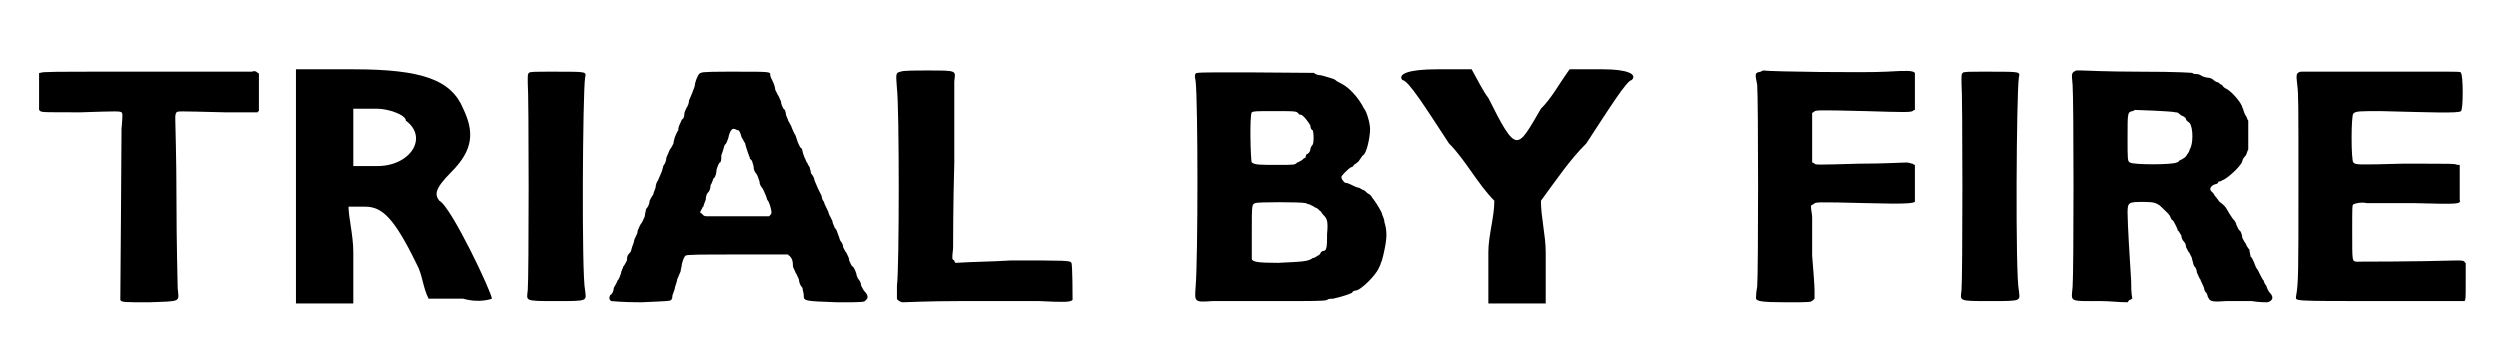
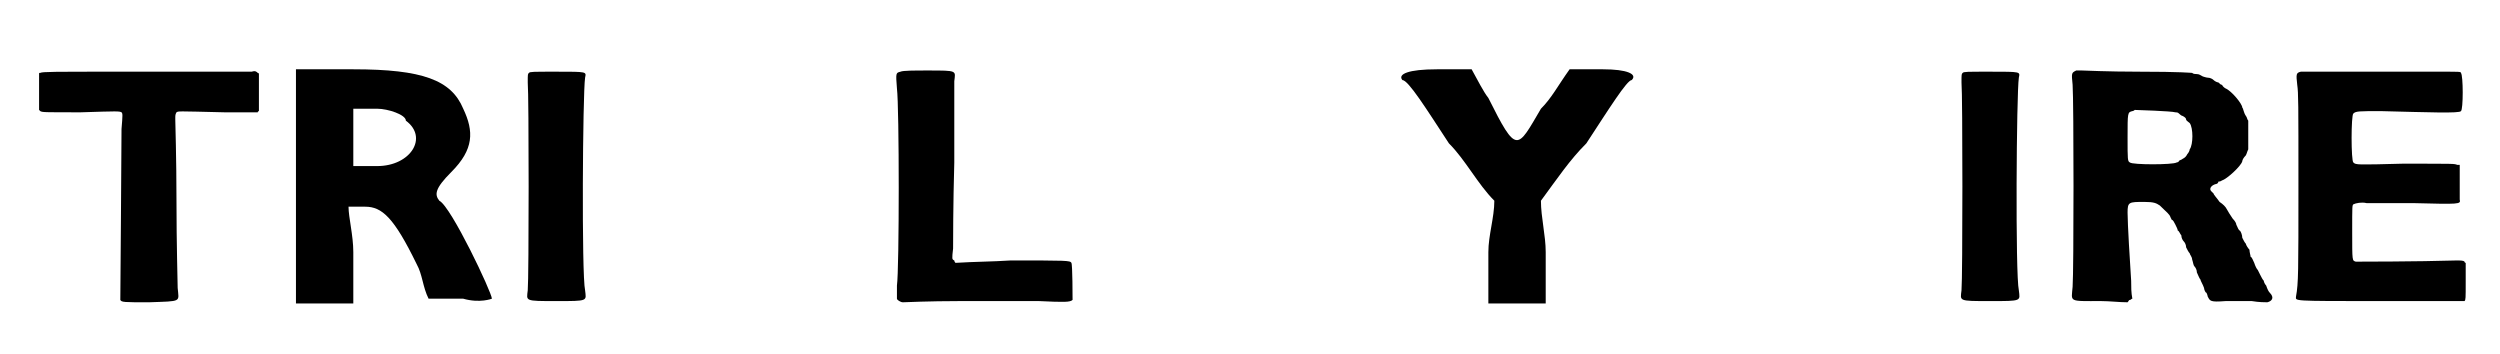
<svg xmlns="http://www.w3.org/2000/svg" xmlns:xlink="http://www.w3.org/1999/xlink" width="205px" height="29px" viewBox="0 0 2051 296" version="1.1">
  <defs>
    <path id="gl2573" d="M 166 60 C 154 60 115 60 79 60 C 23 60 15 60 13 61 C 12 61 12 61 12 62 C 12 67 12 72 12 77 C 12 82 12 87 12 92 C 12 92 13 93 13 93 C 15 94 15 94 47 94 C 78 93 79 93 81 94 C 82 95 82 96 81 108 C 81 124 80 250 80 251 C 81 253 83 253 104 253 C 132 252 129 253 128 241 C 128 237 127 204 127 168 C 127 133 126 102 126 100 C 126 96 126 96 127 94 C 129 93 126 93 167 94 C 192 94 193 94 195 94 C 195 93 196 93 196 93 C 196 87 196 82 196 78 C 196 72 196 67 196 62 C 196 62 196 61 195 61 C 194 60 193 59 190 60 C 189 60 177 60 166 60 z" fill="black" />
    <path id="gl2574" d="M 4 96 C 4 129 4 163 4 196 C 14 196 19 196 28 196 C 38 196 43 196 52 196 C 52 182 52 168 52 153 C 52 139 48 124 48 115 C 52 115 57 115 62 115 C 76 115 86 124 105 163 C 110 172 110 182 115 192 C 124 192 134 192 144 192 C 158 196 168 192 168 192 C 168 187 134 115 124 110 C 120 105 120 100 134 86 C 153 67 153 52 144 33 C 134 9 110 0 52 0 C 38 0 19 0 4 0 C 4 33 4 67 4 96 M 96 43 C 115 57 100 81 72 81 C 62 81 57 81 52 81 C 52 72 52 62 52 57 C 52 52 52 43 52 33 C 57 33 62 33 72 33 C 81 33 96 38 96 43 z" fill="black" />
    <path id="gl2575" d="M 10 8 C 9 9 9 9 9 16 C 10 26 10 180 9 190 C 8 199 6 199 33 199 C 60 199 58 199 57 190 C 54 177 55 25 57 12 C 58 7 59 7 33 7 C 13 7 11 7 10 8 z" fill="black" />
-     <path id="gl2576" d="M 86 3 C 84 3 82 8 81 12 C 81 15 79 18 79 19 C 78 21 77 24 76 26 C 76 28 75 31 74 32 C 73 34 72 36 72 38 C 72 40 71 42 70 42 C 69 45 67 47 67 51 C 66 52 65 55 64 57 C 64 58 63 60 63 62 C 62 64 61 66 60 67 C 59 69 58 72 57 74 C 57 76 56 79 55 80 C 54 81 54 84 53 86 C 52 88 51 91 50 93 C 49 94 48 97 48 99 C 47 102 46 104 46 105 C 45 106 44 108 43 110 C 43 112 42 115 40 117 C 40 118 39 121 39 123 C 38 125 37 128 36 129 C 35 130 34 133 33 135 C 33 138 31 140 31 141 C 30 142 30 145 29 147 C 28 149 28 151 27 153 C 25 155 24 156 24 160 C 23 162 22 164 21 165 C 21 166 19 169 19 171 C 18 173 18 175 16 177 C 16 178 14 181 13 183 C 13 185 12 188 10 189 C 9 191 9 193 11 194 C 12 194 19 195 36 195 C 59 194 60 194 61 193 C 62 192 62 191 62 190 C 62 189 63 187 64 184 C 64 182 66 178 66 176 C 67 174 68 171 69 169 C 69 167 70 165 70 163 C 71 159 72 157 73 156 C 74 155 86 155 117 155 C 130 155 145 155 159 155 C 159 156 160 156 160 156 C 162 158 163 160 163 165 C 163 166 165 169 165 170 C 166 171 167 174 168 176 C 168 178 169 181 171 183 C 171 185 172 187 172 189 C 172 194 172 194 200 195 C 222 195 223 195 224 193 C 226 192 226 189 223 186 C 222 185 221 183 220 181 C 220 179 219 177 218 176 C 217 175 216 172 216 171 C 215 168 214 166 213 165 C 212 165 211 162 210 160 C 210 157 208 155 208 154 C 207 153 206 151 205 149 C 205 147 204 145 203 144 C 202 143 202 141 201 139 C 200 136 199 133 198 133 C 198 132 196 129 196 127 C 195 125 194 123 193 121 C 193 120 192 118 191 116 C 190 114 189 112 189 111 C 188 110 187 108 187 106 C 186 104 185 102 184 100 C 183 98 182 95 181 93 C 181 92 180 89 178 87 C 178 85 177 83 177 82 C 176 81 175 78 174 77 C 174 76 172 73 172 72 C 171 70 171 67 170 66 C 169 66 168 63 167 61 C 166 58 165 55 165 55 C 164 54 163 51 162 49 C 162 48 160 45 159 43 C 159 42 157 39 157 37 C 157 36 156 33 155 33 C 154 31 153 29 153 27 C 152 25 151 22 150 21 C 150 20 148 18 148 16 C 148 15 147 12 146 10 C 145 8 144 6 144 5 C 144 2 145 2 115 2 C 99 2 87 2 86 3 M 117 51 C 118 51 119 53 120 57 C 121 58 122 61 123 62 C 123 63 124 66 125 69 C 126 72 127 74 127 75 C 129 76 129 78 130 81 C 130 84 131 86 132 87 C 133 88 134 91 135 94 C 135 96 136 98 137 99 C 138 100 139 103 140 105 C 141 107 141 109 142 110 C 143 111 145 117 145 120 C 145 120 145 121 144 122 C 144 122 143 123 143 123 C 135 123 126 123 118 123 C 104 123 92 123 91 123 C 90 123 88 123 87 121 C 85 120 85 120 86 118 C 87 117 87 115 88 115 C 88 114 89 112 90 109 C 90 106 91 104 92 103 C 93 102 94 100 94 97 C 96 94 96 91 97 91 C 98 90 99 87 99 84 C 100 81 101 78 102 78 C 103 77 103 75 103 72 C 105 67 105 65 106 63 C 107 63 108 60 109 57 C 110 52 112 49 114 50 C 115 50 116 51 117 51 z" fill="black" />
    <path id="gl2577" d="M 70 2 C 66 3 66 3 67 16 C 69 32 69 167 67 181 C 67 186 67 191 67 192 C 67 193 70 195 72 195 C 73 195 94 194 119 194 C 144 194 174 194 186 194 C 207 195 212 195 214 193 C 214 192 214 163 213 162 C 212 160 209 160 162 160 C 147 161 132 161 116 162 C 115 161 115 160 115 160 C 113 159 113 159 114 150 C 114 145 114 113 115 78 C 115 44 115 13 115 10 C 116 1 118 1 93 1 C 82 1 72 1 70 2 z" fill="black" />
-     <path id="gl2578" d="M 27 4 C 24 4 24 6 25 11 C 27 29 27 159 25 183 C 24 196 24 196 39 195 C 44 195 67 195 91 195 C 125 195 133 195 135 194 C 136 193 138 193 140 193 C 149 191 154 189 156 188 C 156 187 158 186 160 186 C 165 184 175 174 178 168 C 179 166 180 164 180 163 C 181 162 183 153 184 147 C 185 141 185 135 183 129 C 183 126 181 123 181 122 C 181 121 177 114 174 110 C 173 109 172 107 171 106 C 171 106 169 105 168 104 C 167 103 166 102 165 102 C 163 101 162 100 161 100 C 160 100 158 99 156 98 C 154 97 152 96 150 96 C 148 94 147 93 147 91 C 147 90 153 84 155 83 C 156 83 157 82 157 82 C 157 81 159 80 159 80 C 160 79 162 78 162 77 C 163 76 164 74 165 73 C 168 72 171 58 171 51 C 171 46 168 36 166 34 C 161 24 153 16 147 13 C 145 12 143 11 142 10 C 141 9 137 8 130 6 C 127 6 125 5 124 4 C 121 4 29 3 27 4 M 110 37 C 111 38 112 39 112 39 C 112 39 112 39 113 39 C 115 39 120 46 121 48 C 121 50 122 52 123 52 C 124 55 124 62 123 64 C 122 65 121 67 121 68 C 121 70 119 72 118 72 C 118 72 117 73 117 75 C 116 75 115 76 114 77 C 112 78 111 79 110 79 C 108 81 108 81 94 81 C 78 81 75 81 72 79 C 71 78 70 39 72 37 C 74 36 75 36 91 36 C 106 36 108 36 110 37 M 117 113 C 119 114 121 114 122 115 C 123 115 125 117 126 117 C 128 118 129 120 130 120 C 130 121 132 123 132 123 C 135 126 136 128 135 139 C 135 148 135 153 132 153 C 132 153 131 153 130 154 C 129 156 128 157 127 157 C 126 158 124 159 123 159 C 119 162 114 162 94 163 C 76 163 73 162 72 160 C 72 160 72 153 72 138 C 72 114 72 114 75 113 C 76 112 113 112 117 113 z" fill="black" />
    <path id="gl2579" d="M 4 9 C 9 9 24 33 43 62 C 57 76 67 96 81 110 C 81 124 76 139 76 153 C 76 168 76 182 76 196 C 81 196 91 196 100 196 C 110 196 115 196 124 196 C 124 182 124 168 124 153 C 124 139 120 124 120 110 C 134 91 144 76 158 62 C 177 33 192 9 196 9 C 201 4 192 0 172 0 C 163 0 153 0 144 0 C 134 14 129 24 120 33 C 100 67 100 72 76 24 C 72 19 67 9 62 0 C 52 0 43 0 33 0 C 9 0 0 4 4 9 z" fill="black" />
-     <path id="gl2580" d="M 45 38 C 40 39 40 39 42 49 C 43 62 43 206 42 218 C 41 223 41 227 41 228 C 42 230 45 231 66 231 C 87 231 87 231 89 229 C 90 228 90 228 90 228 C 90 225 90 223 90 221 C 90 217 89 204 88 192 C 88 180 88 166 88 160 C 88 157 87 154 87 150 C 88 150 88 149 89 149 C 91 147 90 147 133 148 C 168 149 172 148 174 147 C 174 147 174 141 174 131 C 174 126 174 121 174 116 C 173 116 172 115 172 115 C 171 115 169 114 167 114 C 165 114 147 115 127 115 C 92 116 91 116 90 115 C 89 114 88 114 88 114 C 88 107 88 100 88 93 C 88 87 88 80 88 73 C 88 73 88 72 89 72 C 91 70 90 70 133 71 C 165 72 170 72 172 71 C 172 71 173 70 174 70 C 174 65 174 60 174 55 C 174 43 174 40 174 39 C 172 37 168 37 150 38 C 133 39 52 38 48 37 C 48 37 46 37 45 38 z" fill="black" />
-     <path id="gl2575" d="M 10 8 C 9 9 9 9 9 16 C 10 26 10 180 9 190 C 8 199 6 199 33 199 C 60 199 58 199 57 190 C 54 177 55 25 57 12 C 58 7 59 7 33 7 C 13 7 11 7 10 8 z" fill="black" />
+     <path id="gl2575" d="M 10 8 C 9 9 9 9 9 16 C 10 26 10 180 9 190 C 8 199 6 199 33 199 C 60 199 58 199 57 190 C 54 177 55 25 57 12 C 58 7 59 7 33 7 C 13 7 11 7 10 8 " fill="black" />
    <path id="gl2816" d="M 35 13 C 31 15 31 15 32 25 C 33 39 33 181 32 194 C 31 207 28 206 56 206 C 63 206 71 207 78 207 C 79 206 79 205 80 205 C 81 205 81 204 82 204 C 81 199 81 194 81 189 C 80 174 78 141 78 132 C 78 123 79 123 92 123 C 100 123 102 124 105 126 C 111 132 113 133 114 136 C 114 136 115 138 115 138 C 116 138 117 140 118 142 C 119 144 120 146 120 147 C 121 147 122 150 123 151 C 123 153 124 155 125 156 C 126 157 127 159 127 161 C 128 163 129 165 130 166 C 130 167 132 169 132 171 C 133 174 133 176 134 177 C 135 178 136 180 136 182 C 137 184 138 187 139 188 C 139 189 141 192 142 195 C 142 196 143 199 144 199 C 144 199 145 201 145 202 C 147 206 147 207 160 206 C 167 206 177 206 182 206 C 188 207 193 207 195 207 C 199 206 201 203 197 199 C 196 198 195 196 194 193 C 193 192 192 190 192 189 C 191 188 190 186 189 184 C 188 182 187 180 187 180 C 186 179 185 177 184 174 C 183 172 182 169 181 169 C 181 168 180 165 180 163 C 179 162 177 159 177 158 C 176 157 175 155 174 153 C 174 151 173 148 172 147 C 171 147 170 144 169 142 C 169 141 168 139 166 137 C 164 134 162 131 161 129 C 160 127 158 125 155 123 C 153 120 150 117 150 116 C 149 115 148 114 148 114 C 146 112 148 109 152 108 C 153 108 154 107 154 106 C 156 106 157 105 157 105 C 161 104 173 93 174 89 C 174 88 175 86 177 84 C 178 82 178 81 179 79 C 179 75 179 71 179 67 C 179 63 179 59 179 55 C 178 54 178 52 177 51 C 175 48 175 45 174 44 C 174 41 165 30 160 28 C 160 28 158 27 157 25 C 156 25 155 24 154 23 C 153 23 151 22 150 21 C 149 20 147 19 145 19 C 144 19 141 18 141 18 C 139 17 138 16 136 16 C 135 16 133 16 132 15 C 131 15 123 14 87 14 C 62 14 41 13 40 13 C 39 13 36 13 35 13 M 118 48 C 119 48 120 48 121 49 C 121 49 123 51 124 51 C 126 52 127 53 127 54 C 127 55 129 56 130 57 C 133 61 133 75 130 79 C 130 80 129 82 128 83 C 127 85 126 86 124 87 C 123 88 121 88 121 89 C 121 89 120 90 119 90 C 116 92 82 92 80 90 C 78 89 78 88 78 69 C 78 48 78 48 82 47 C 83 47 84 46 84 46 C 85 46 115 47 118 48 z" fill="black" />
    <path id="gl2817" d="M 35 7 C 31 8 31 9 32 18 C 33 25 33 33 33 102 C 33 175 33 184 31 195 C 31 199 25 199 102 199 C 148 199 171 199 172 199 C 173 198 173 197 173 183 C 173 177 173 172 173 167 C 172 167 172 166 172 166 C 171 165 169 165 165 165 C 133 166 82 166 81 166 C 78 165 78 166 78 141 C 78 119 78 119 79 118 C 81 117 86 116 90 117 C 92 117 109 117 129 117 C 168 118 169 118 168 114 C 168 114 168 107 168 99 C 168 95 168 90 168 85 C 167 85 166 85 166 85 C 163 84 166 84 120 84 C 82 85 81 85 79 83 C 77 82 77 43 79 42 C 81 40 84 40 102 40 C 142 41 168 42 169 40 C 171 39 171 10 169 8 C 169 7 168 7 153 7 C 131 7 50 7 43 7 C 40 7 36 7 35 7 z" fill="black" />
  </defs>
  <use xlink:href="#gl2573" x="0" y="0" />
  <use xlink:href="#gl2574" x="223" y="58" />
  <use xlink:href="#gl2575" x="412" y="53" />
  <use xlink:href="#gl2576" x="480" y="58" />
  <use xlink:href="#gl2577" x="663" y="58" />
  <use xlink:href="#gl2578" x="955" y="57" />
  <use xlink:href="#gl2579" x="1149" y="58" />
  <use xlink:href="#gl2580" x="1408" y="22" />
  <use xlink:href="#gl2575" x="1612" y="53" />
  <use xlink:href="#gl2816" x="1682" y="46" />
  <use xlink:href="#gl2817" x="1870" y="53" />
</svg>